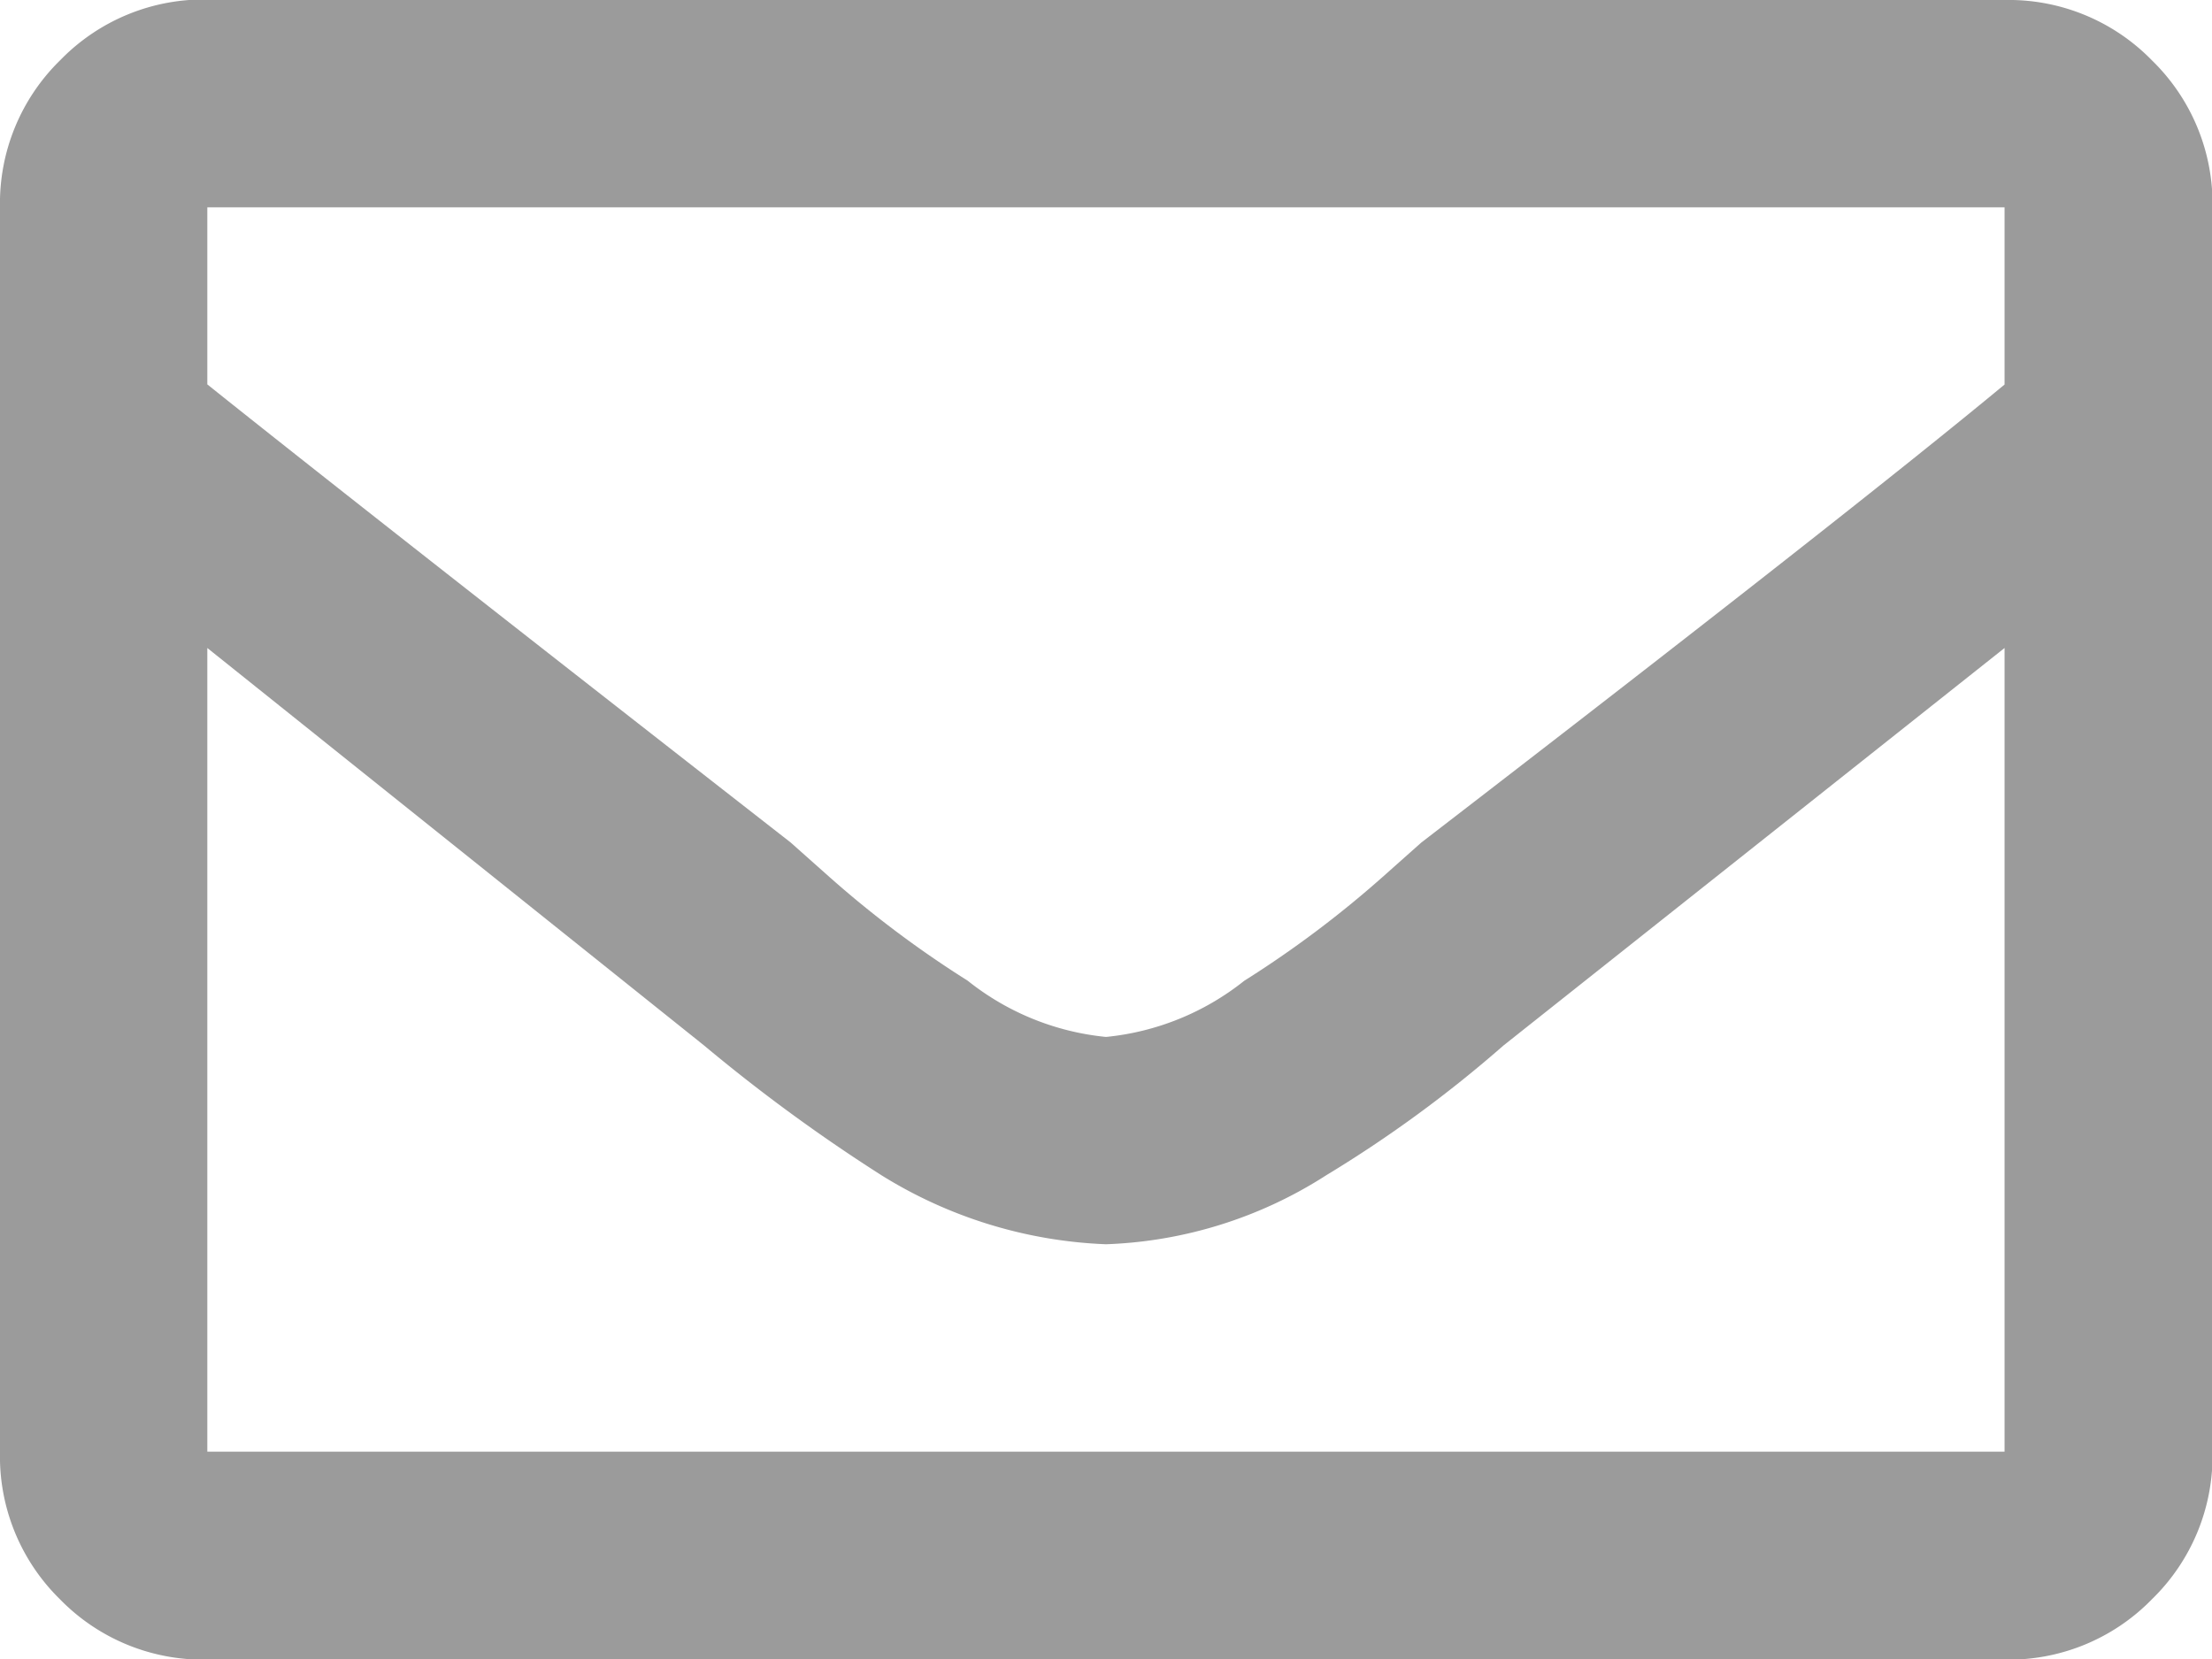
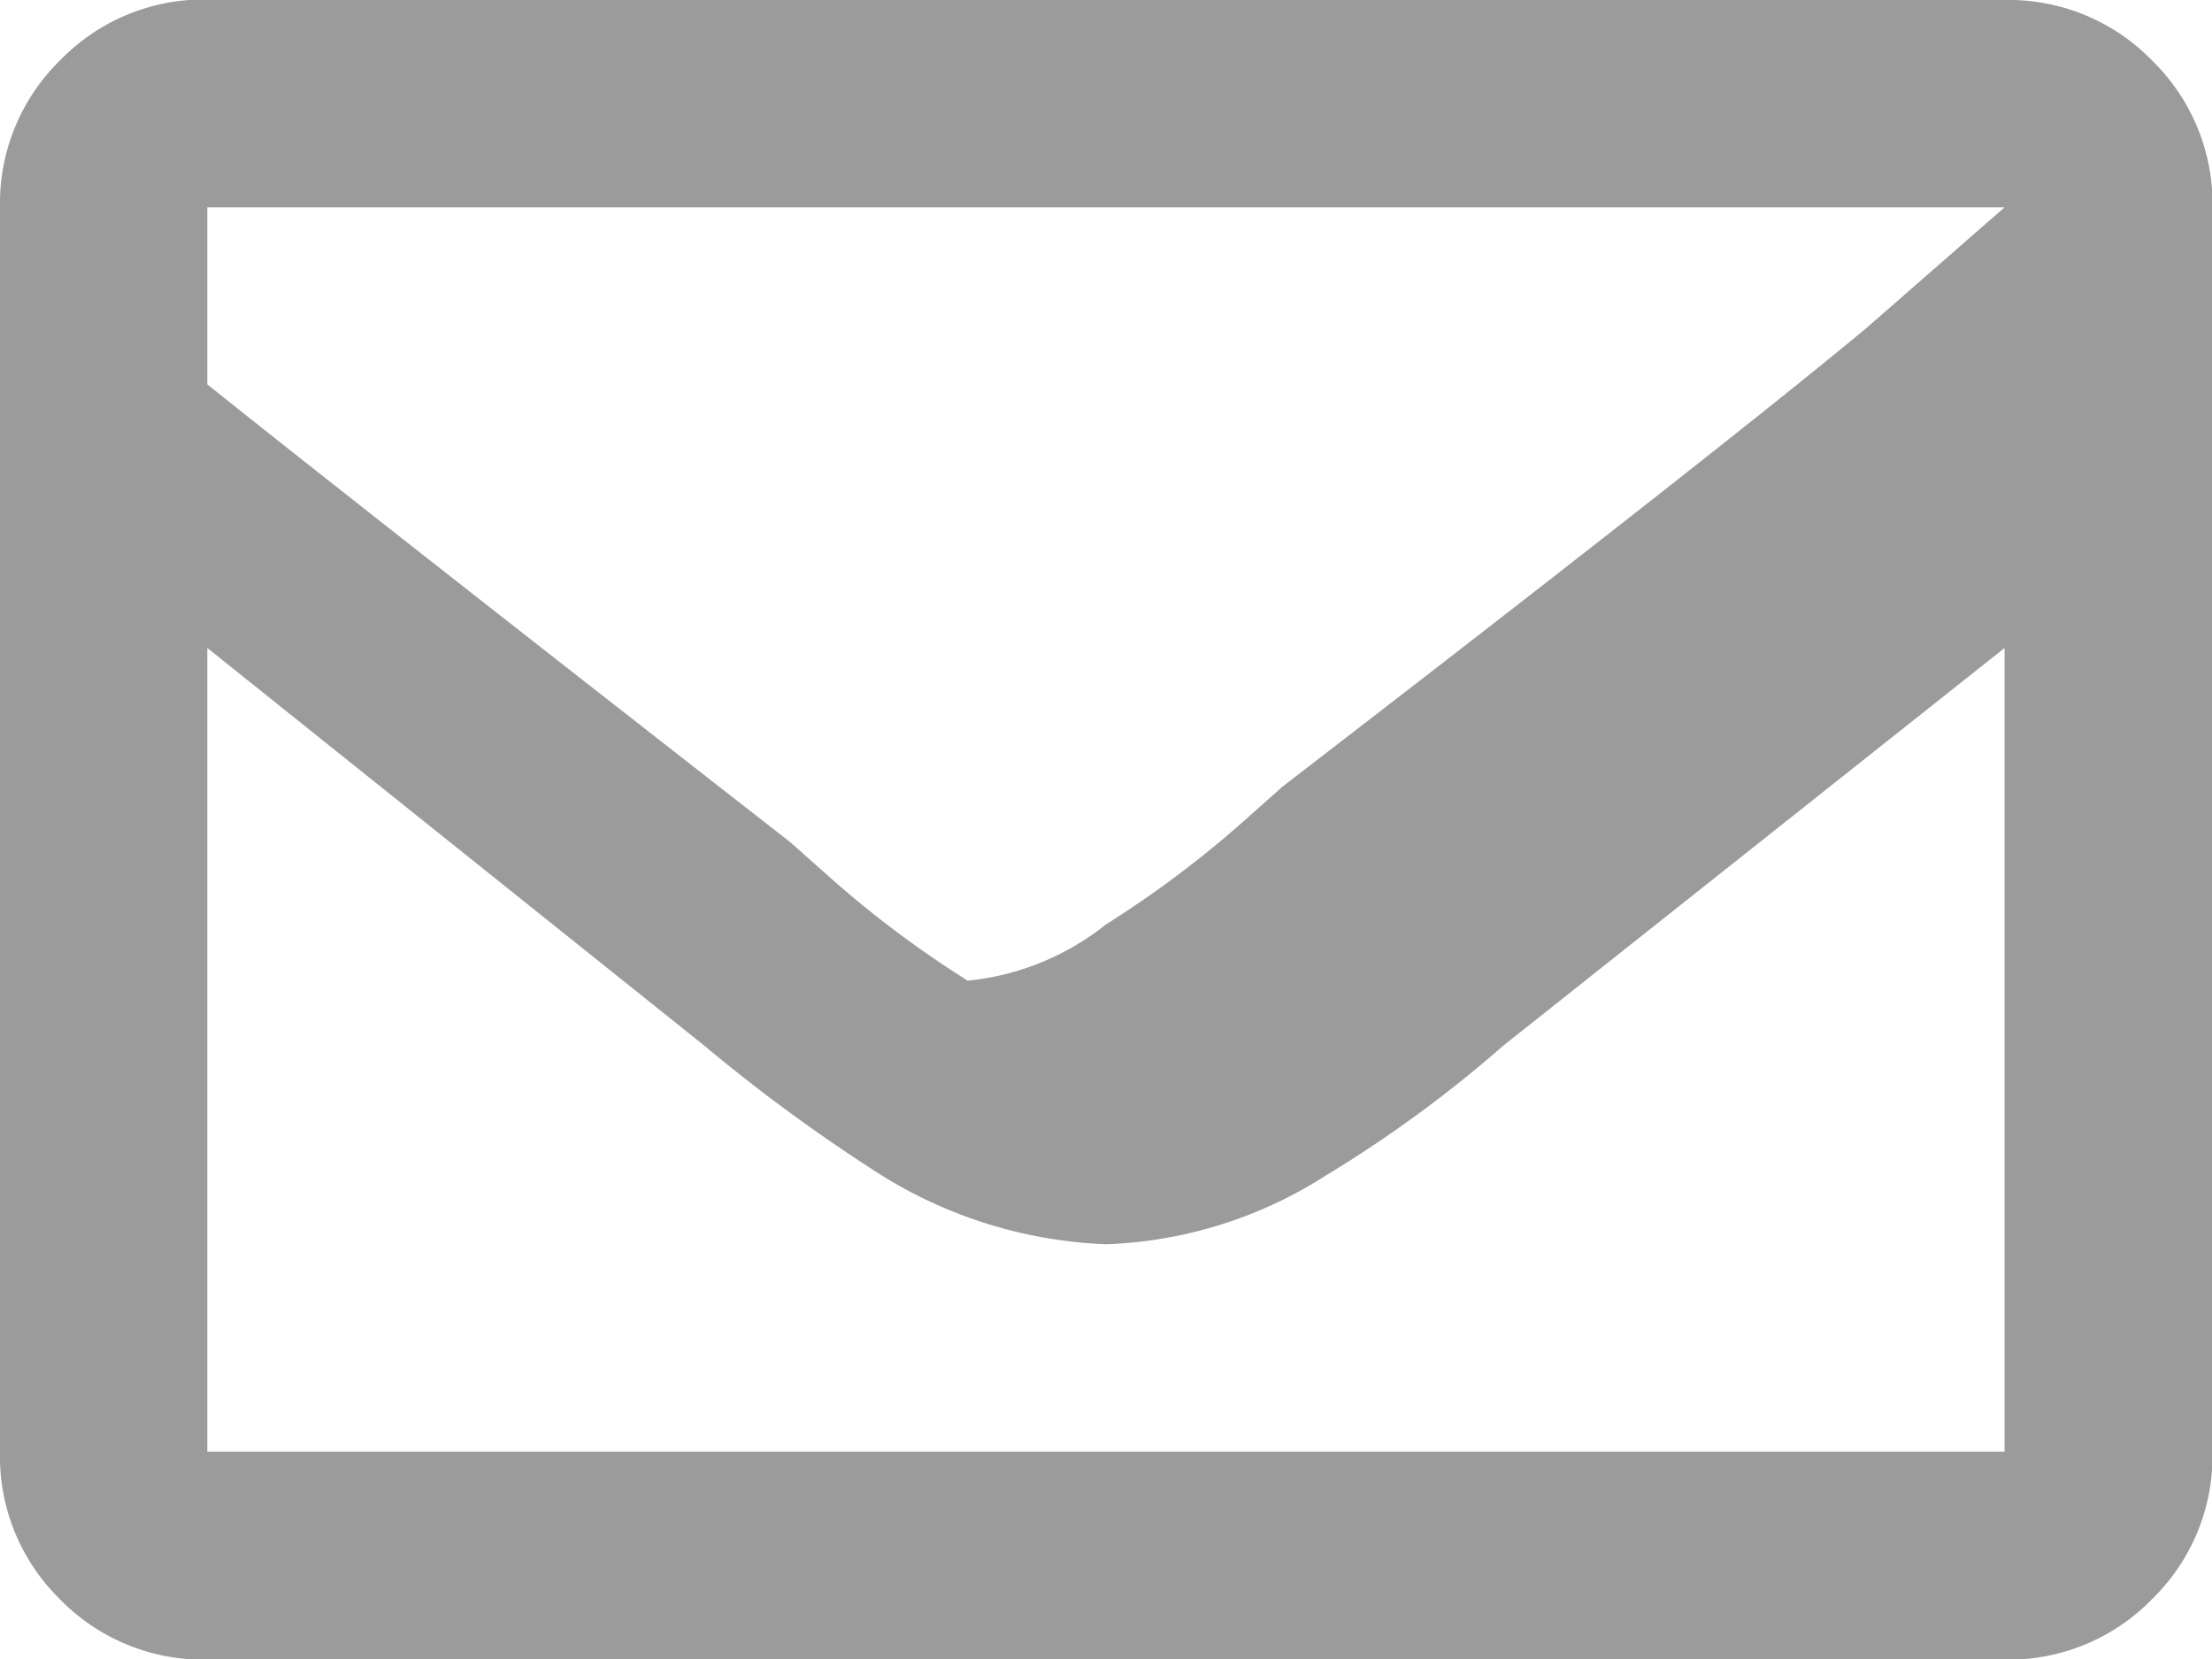
<svg xmlns="http://www.w3.org/2000/svg" viewBox="0 0 18 13.5">
-   <path id="_34_560JPY_Copy_2" data-name="34,560JPY Copy 2" d="M16.312-13.5a1.627,1.627,0,0,1,1.2.492,1.627,1.627,0,0,1,.492,1.2V-1.687a1.627,1.627,0,0,1-.492,1.2,1.627,1.627,0,0,1-1.2.492H1.687a1.627,1.627,0,0,1-1.2-.492A1.627,1.627,0,0,1,0-1.687V-11.812a1.627,1.627,0,0,1,.492-1.2,1.627,1.627,0,0,1,1.2-.492Zm0,1.687H1.687v1.441q1.23.984,4.746,3.727l.316.281a8.593,8.593,0,0,0,1.125.844A2.139,2.139,0,0,0,9-5.062a2.139,2.139,0,0,0,1.125-.457,8.593,8.593,0,0,0,1.125-.844l.316-.281q3.516-2.707,4.746-3.727ZM1.687-1.687H16.312V-8.227L12.234-4.992a10.2,10.2,0,0,1-1.441,1.055A3.541,3.541,0,0,1,9-3.375a3.726,3.726,0,0,1-1.828-.562A13.891,13.891,0,0,1,5.73-4.992L1.687-8.227Z" transform="translate(0 13.5)" fill="#9b9b9b" />
+   <path id="_34_560JPY_Copy_2" data-name="34,560JPY Copy 2" d="M16.312-13.5a1.627,1.627,0,0,1,1.2.492,1.627,1.627,0,0,1,.492,1.2V-1.687a1.627,1.627,0,0,1-.492,1.2,1.627,1.627,0,0,1-1.2.492H1.687a1.627,1.627,0,0,1-1.2-.492A1.627,1.627,0,0,1,0-1.687V-11.812a1.627,1.627,0,0,1,.492-1.2,1.627,1.627,0,0,1,1.2-.492Zm0,1.687H1.687v1.441q1.23.984,4.746,3.727l.316.281a8.593,8.593,0,0,0,1.125.844a2.139,2.139,0,0,0,1.125-.457,8.593,8.593,0,0,0,1.125-.844l.316-.281q3.516-2.707,4.746-3.727ZM1.687-1.687H16.312V-8.227L12.234-4.992a10.2,10.2,0,0,1-1.441,1.055A3.541,3.541,0,0,1,9-3.375a3.726,3.726,0,0,1-1.828-.562A13.891,13.891,0,0,1,5.73-4.992L1.687-8.227Z" transform="translate(0 13.5)" fill="#9b9b9b" />
</svg>